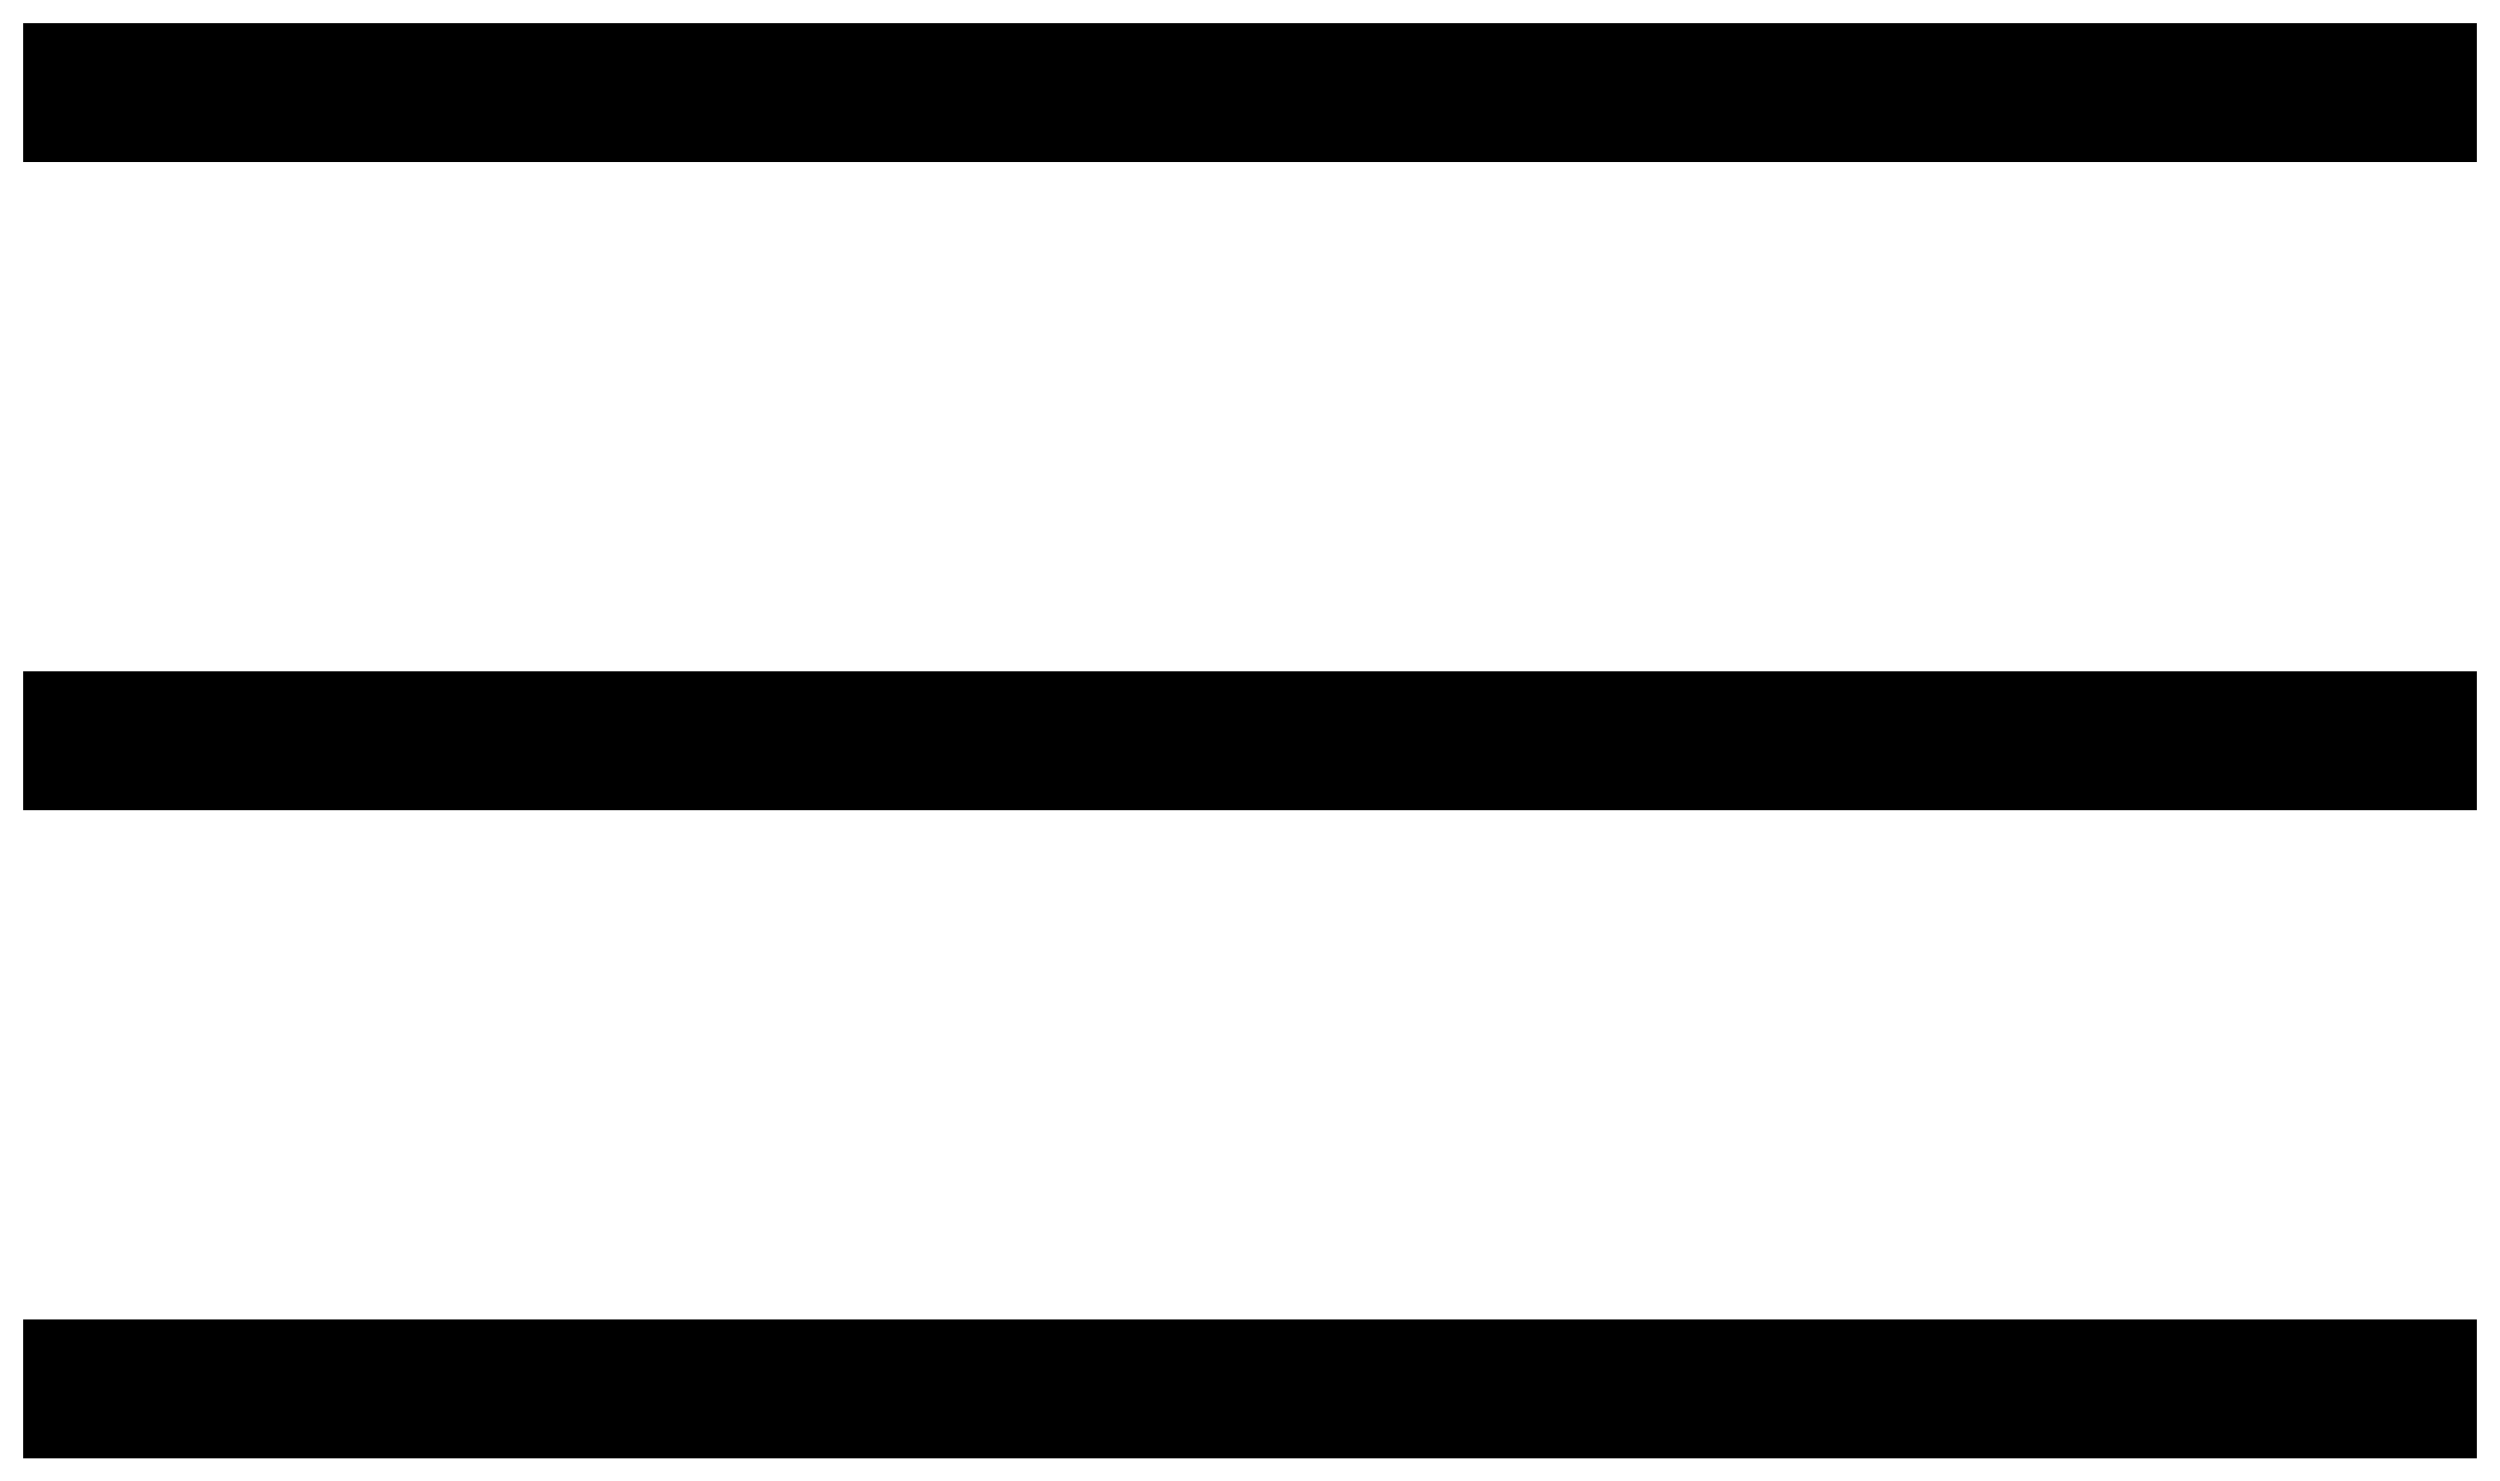
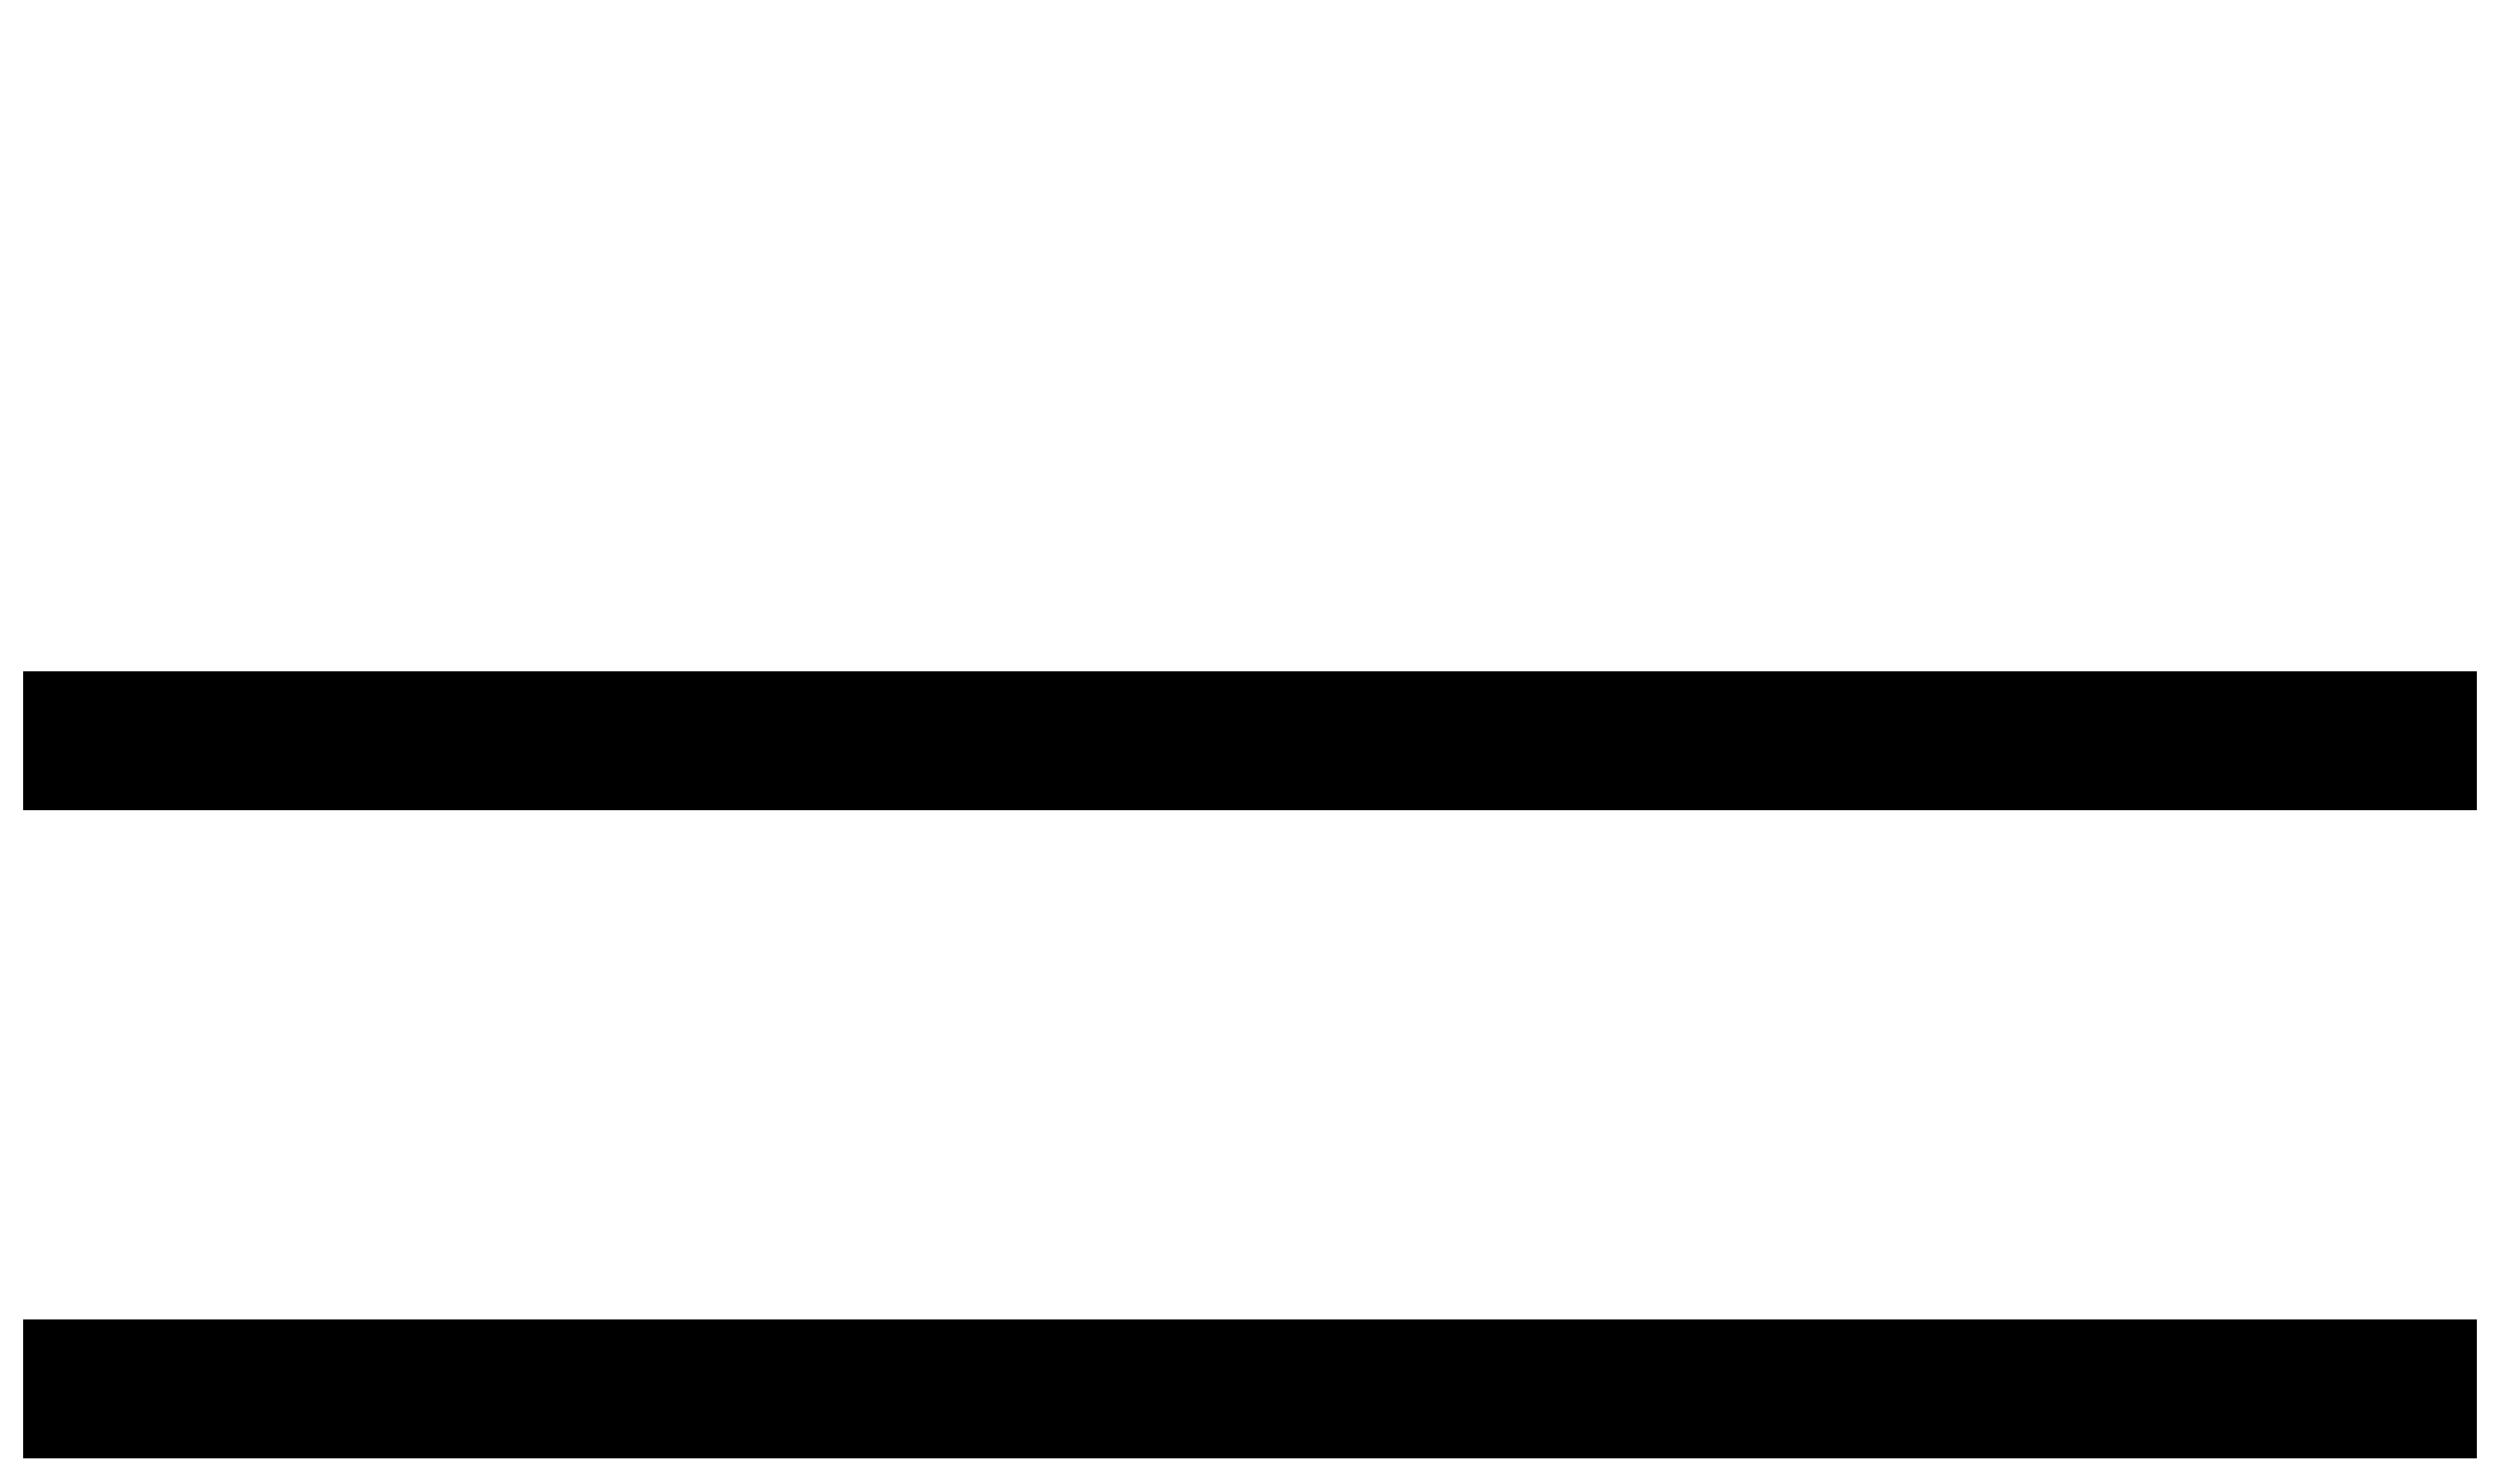
<svg xmlns="http://www.w3.org/2000/svg" width="27px" height="16px" viewBox="0 0 27 16" version="1.1">
  <title>Burger menu</title>
  <desc>Created with Sketch.</desc>
  <g id="Symbols" stroke="none" stroke-width="1" fill="none" fill-rule="evenodd" stroke-linecap="square">
    <g id="Burger-menu-Black" transform="translate(-2, 0)" stroke="#000000" stroke-width="1.5">
      <g id="Burger-menu" transform="translate(3, 0)">
-         <path d="M0,1 L25,1" id="Line" />
        <path d="M0,8 L25,8" id="Line-Copy" />
        <path d="M0,15 L25,15" id="Line-Copy-2" />
      </g>
    </g>
  </g>
</svg>